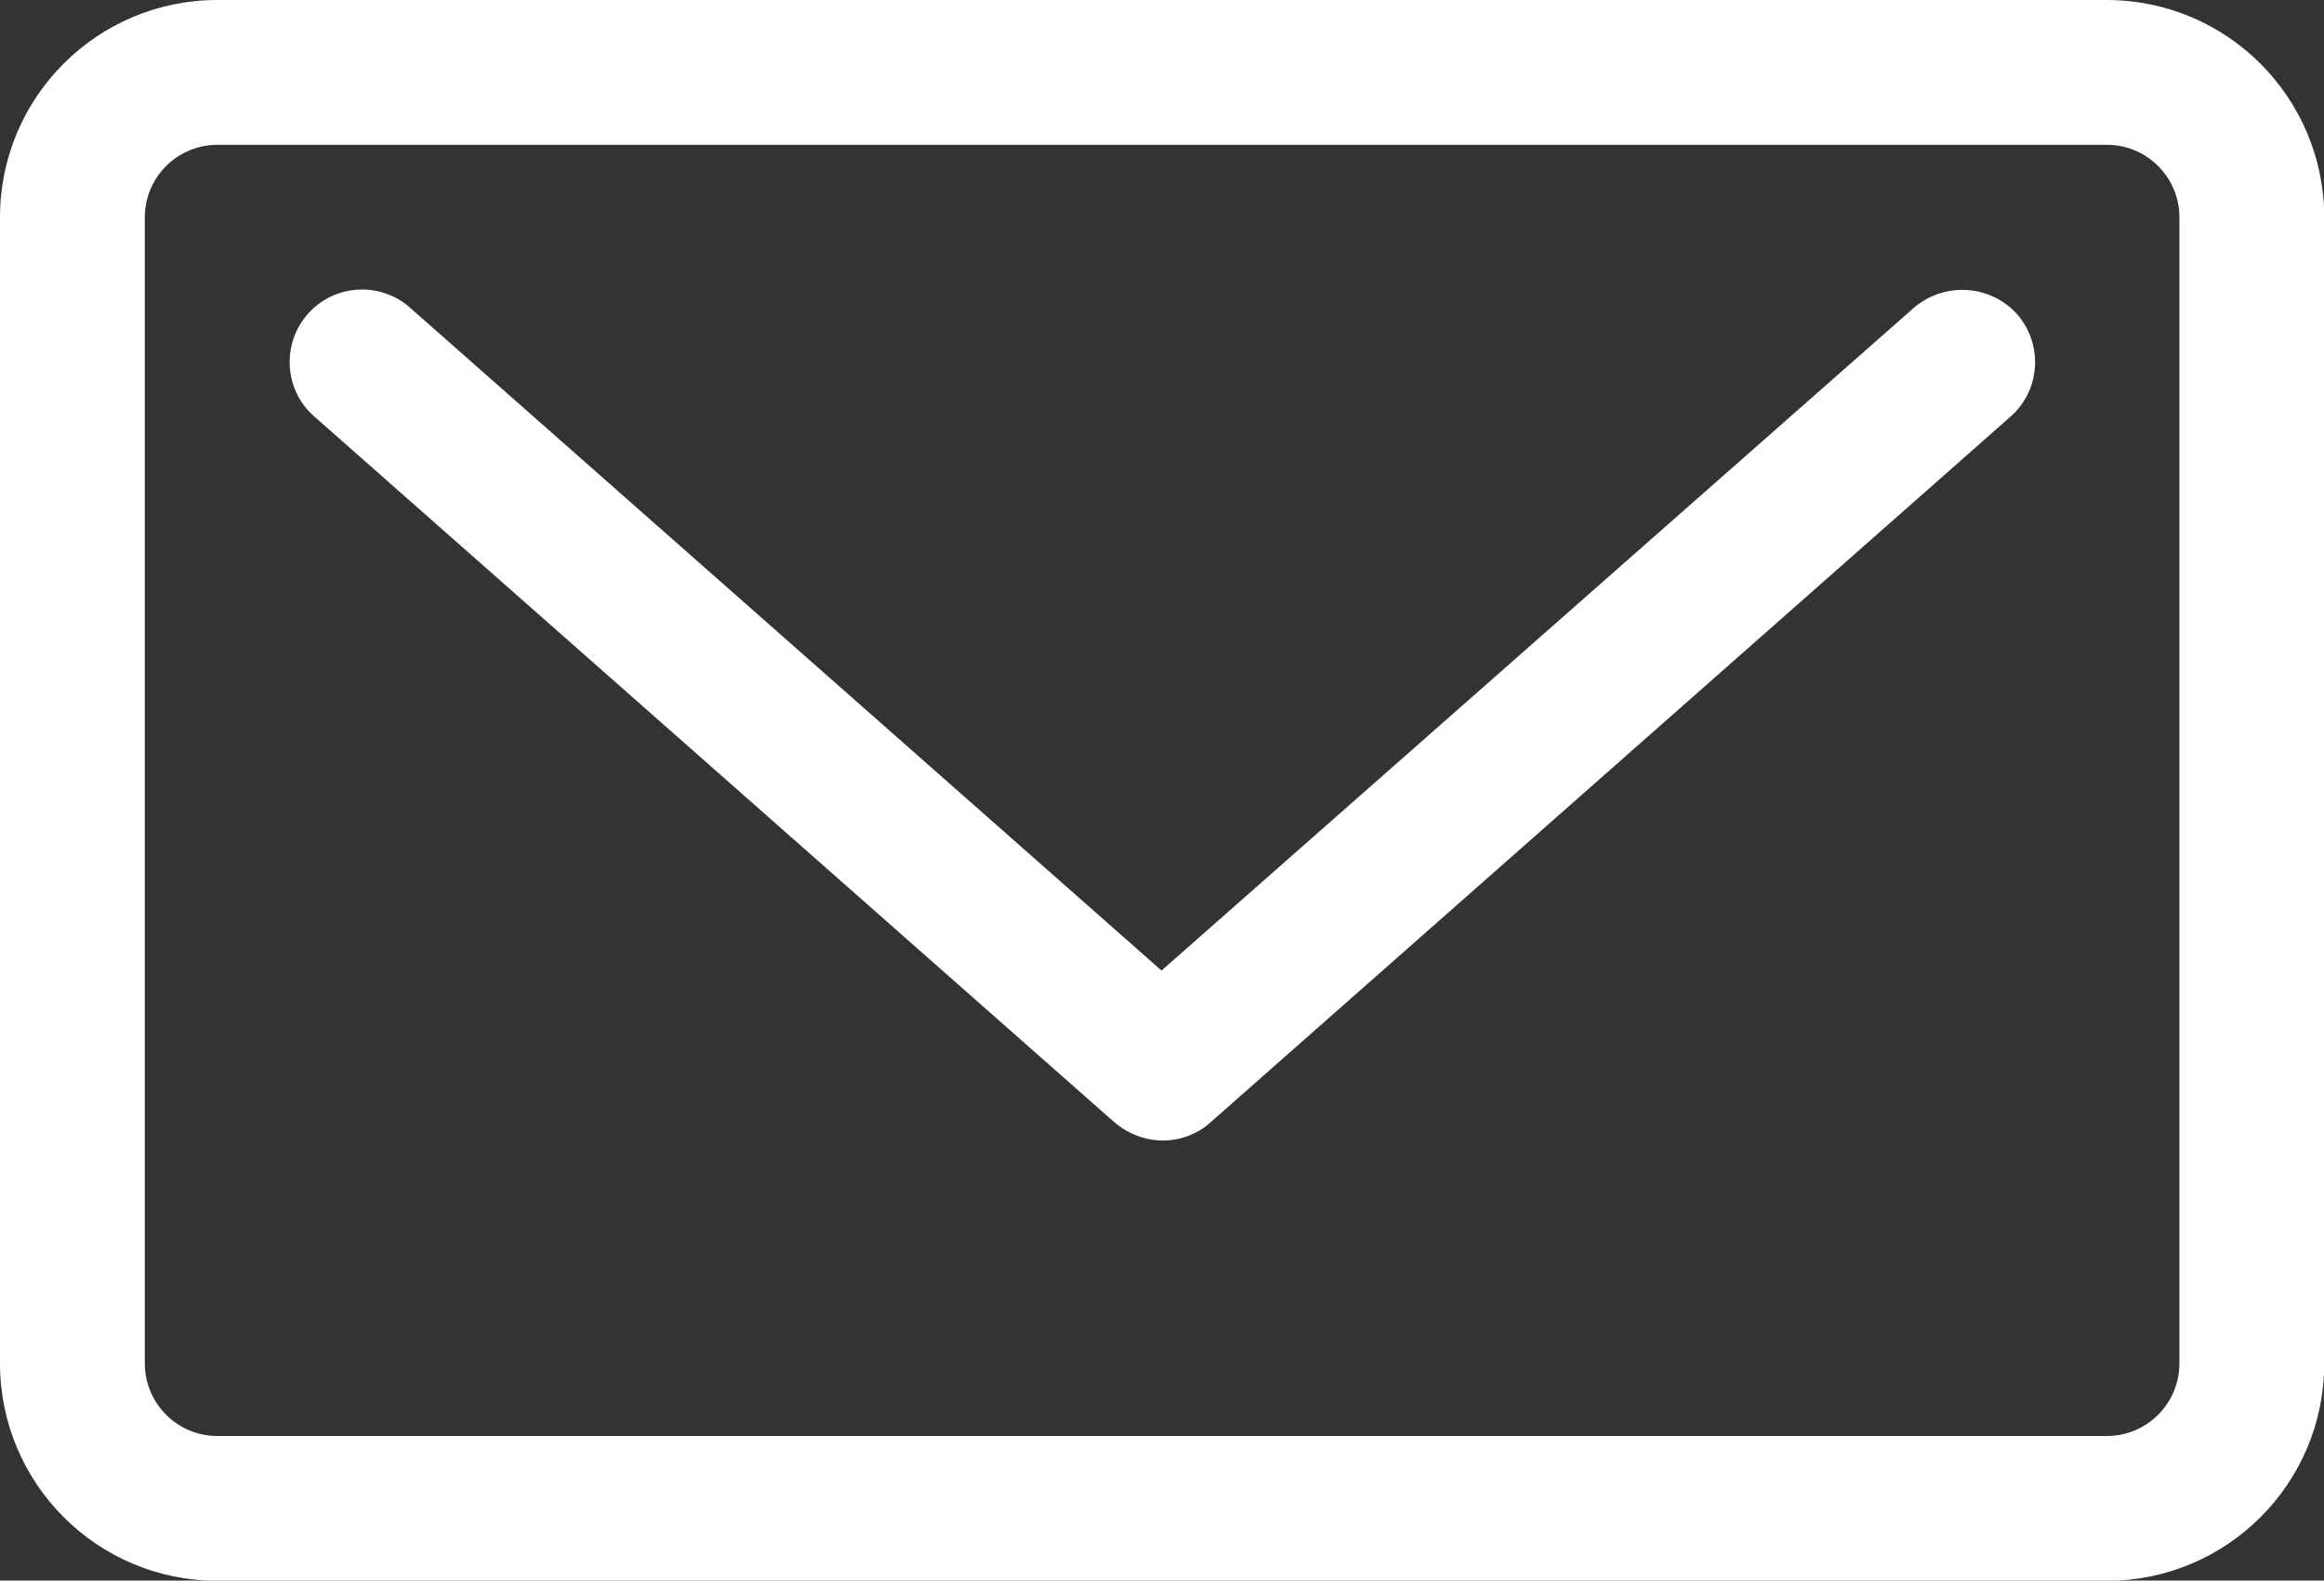
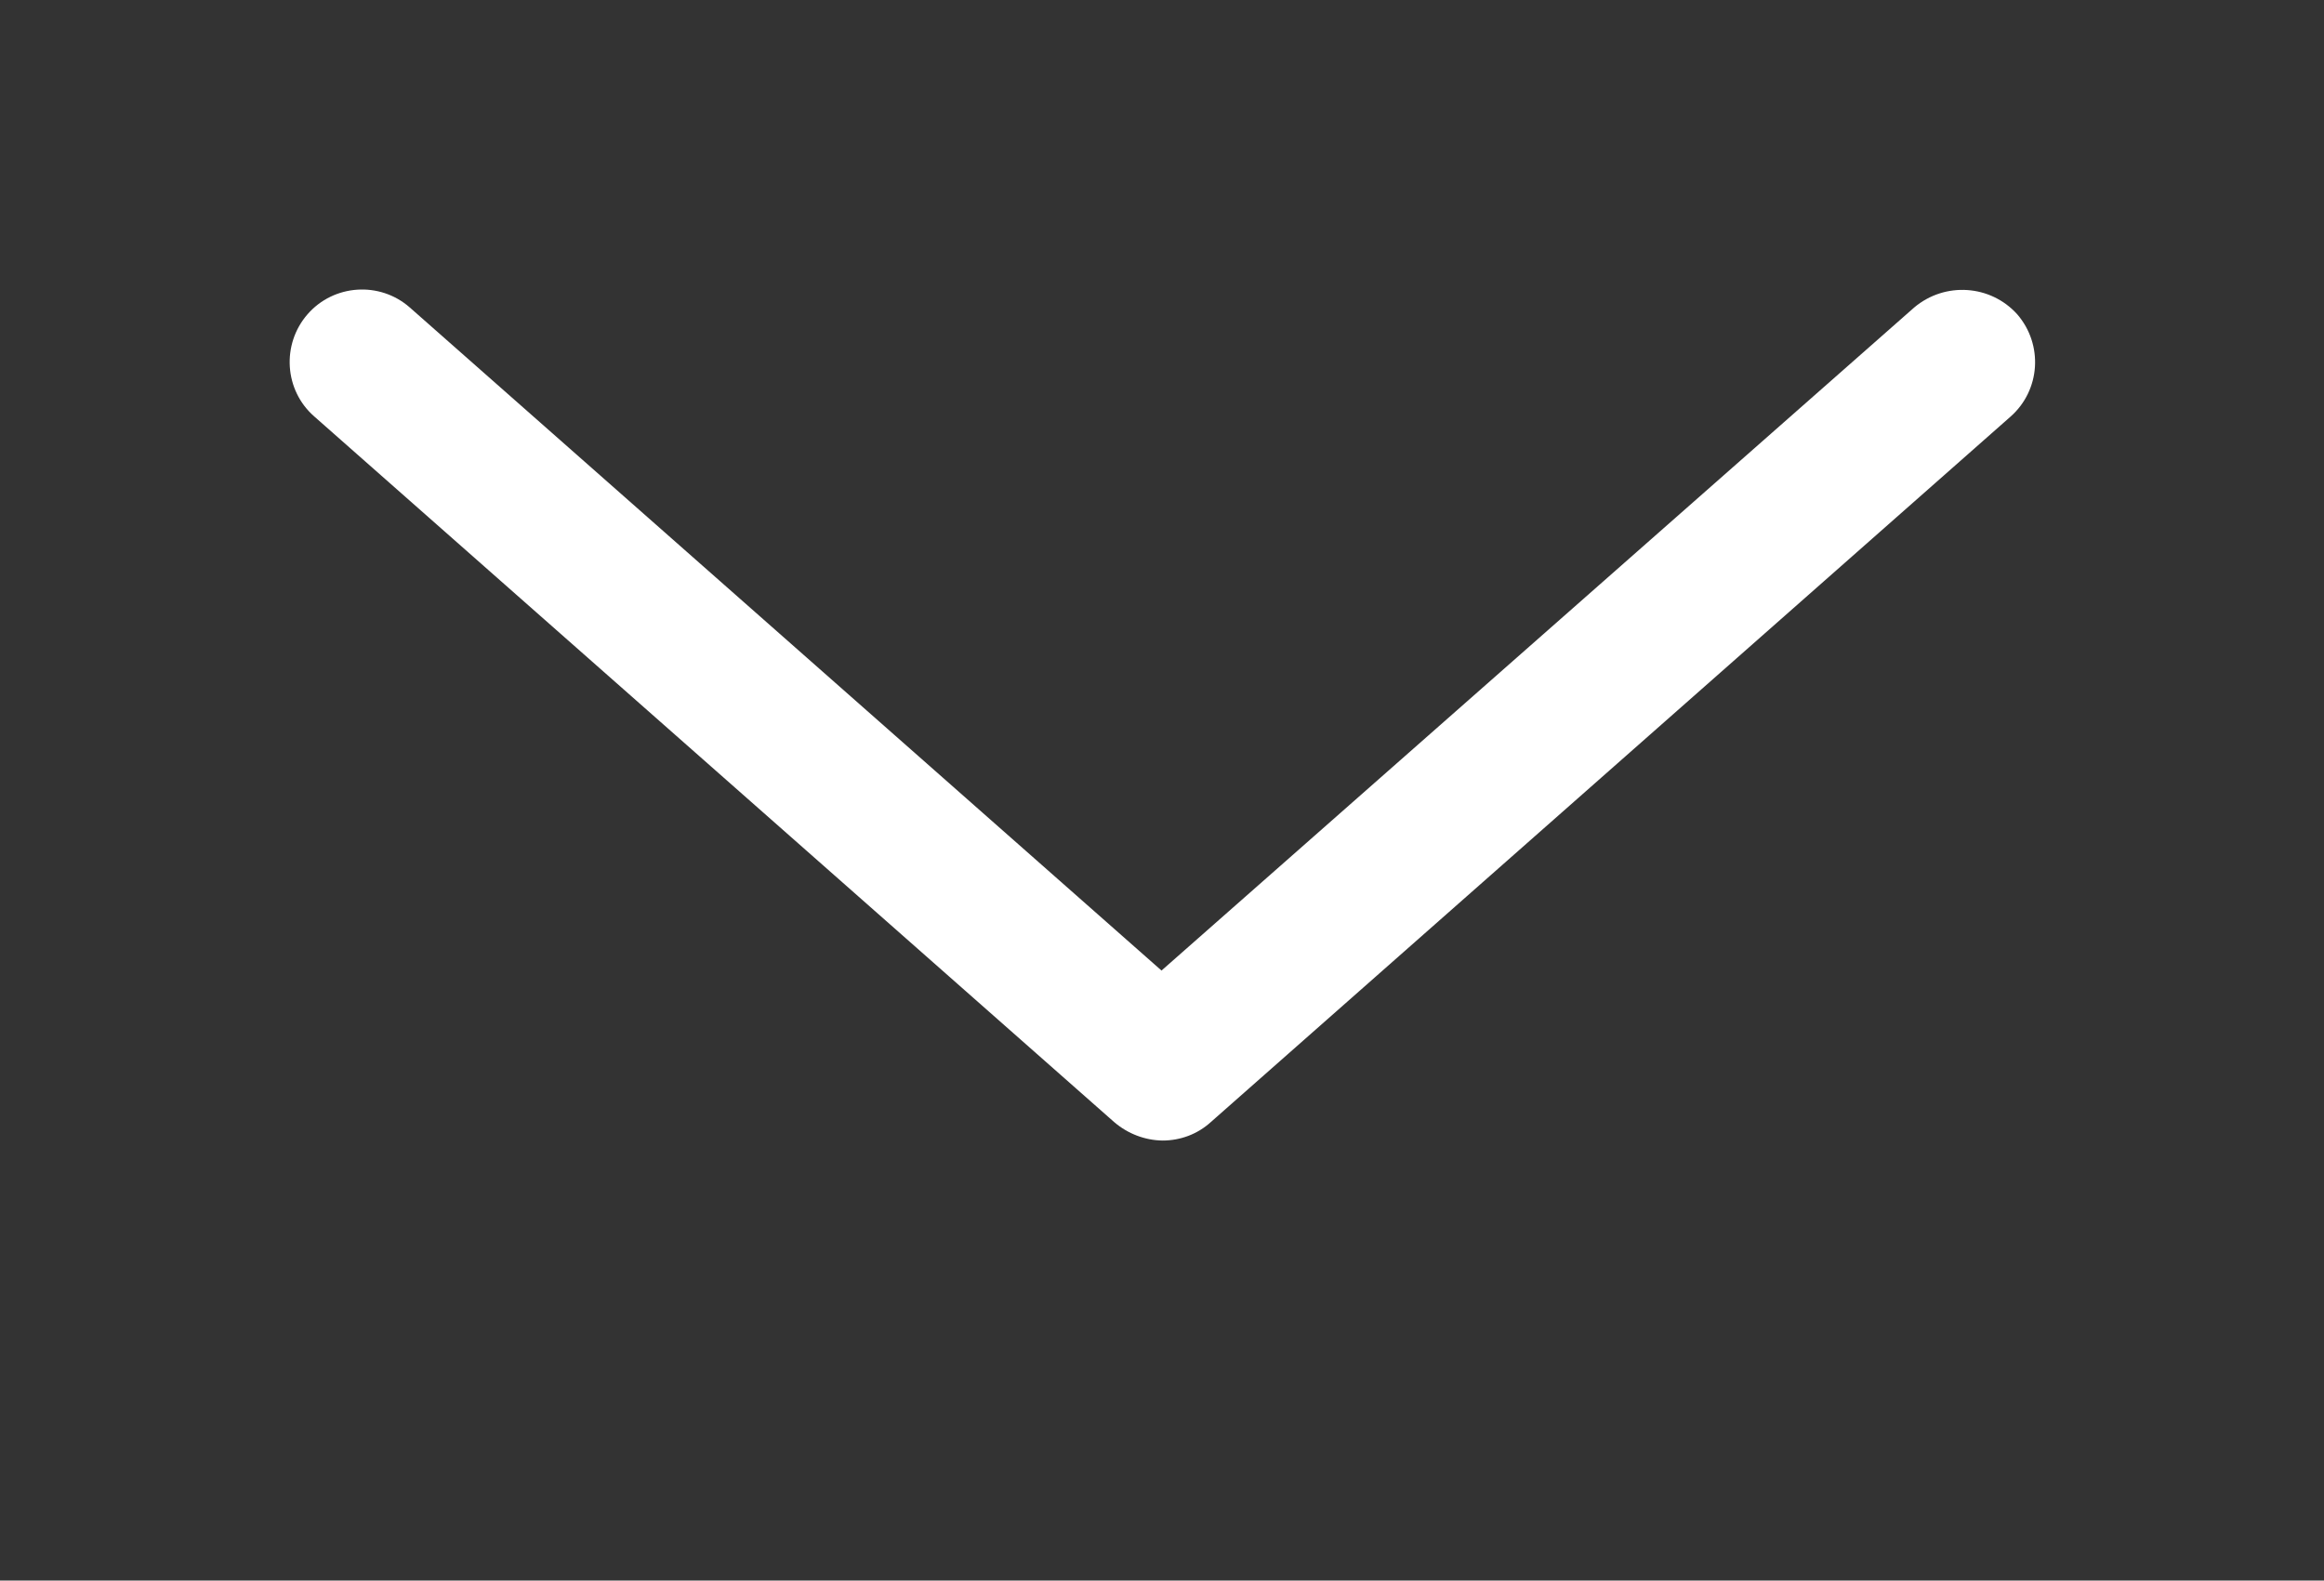
<svg xmlns="http://www.w3.org/2000/svg" version="1.1" id="Laag_1" x="0px" y="0px" viewBox="0 0 950 646.2" style="enable-background:new 0 0 950 646.2;" xml:space="preserve">
  <rect x="0" y="0" width="950" height="646.2" fill="#333333" stroke="none" />
  <style type="text/css">
	.st0{fill:#FFFFFF;}
</style>
  <g>
    <path class="st0" d="M782.5,125.7L474.8,396.8L167.5,125.7c-12.3-10.8-31.1-9.5-41.8,2.8s-9.5,31.1,2.8,41.8l327,288.5   c5.5,4.7,12.5,7.4,19.7,7.5c7.3,0,14.3-2.6,19.7-7.5l327-288.5c12.2-10.8,13.4-29.4,2.7-41.8C813.7,116.4,795.1,115.1,782.5,125.7z   " />
-     <path class="st0" d="M861.3,0H88.7C39.7,0.1,0.1,39.7,0,88.7v468.9c0.1,48.9,39.7,88.6,88.7,88.7h772.7   c48.9-0.1,88.6-39.7,88.7-88.7V88.7C949.9,39.7,910.3,0.1,861.3,0z M890.9,557.6c-0.1,16.3-13.3,29.4-29.5,29.5H88.7   c-16.3-0.1-29.4-13.3-29.5-29.5V88.7c0.1-16.3,13.3-29.4,29.5-29.5h772.7c16.3,0.1,29.4,13.3,29.5,29.5V557.6z" />
  </g>
</svg>